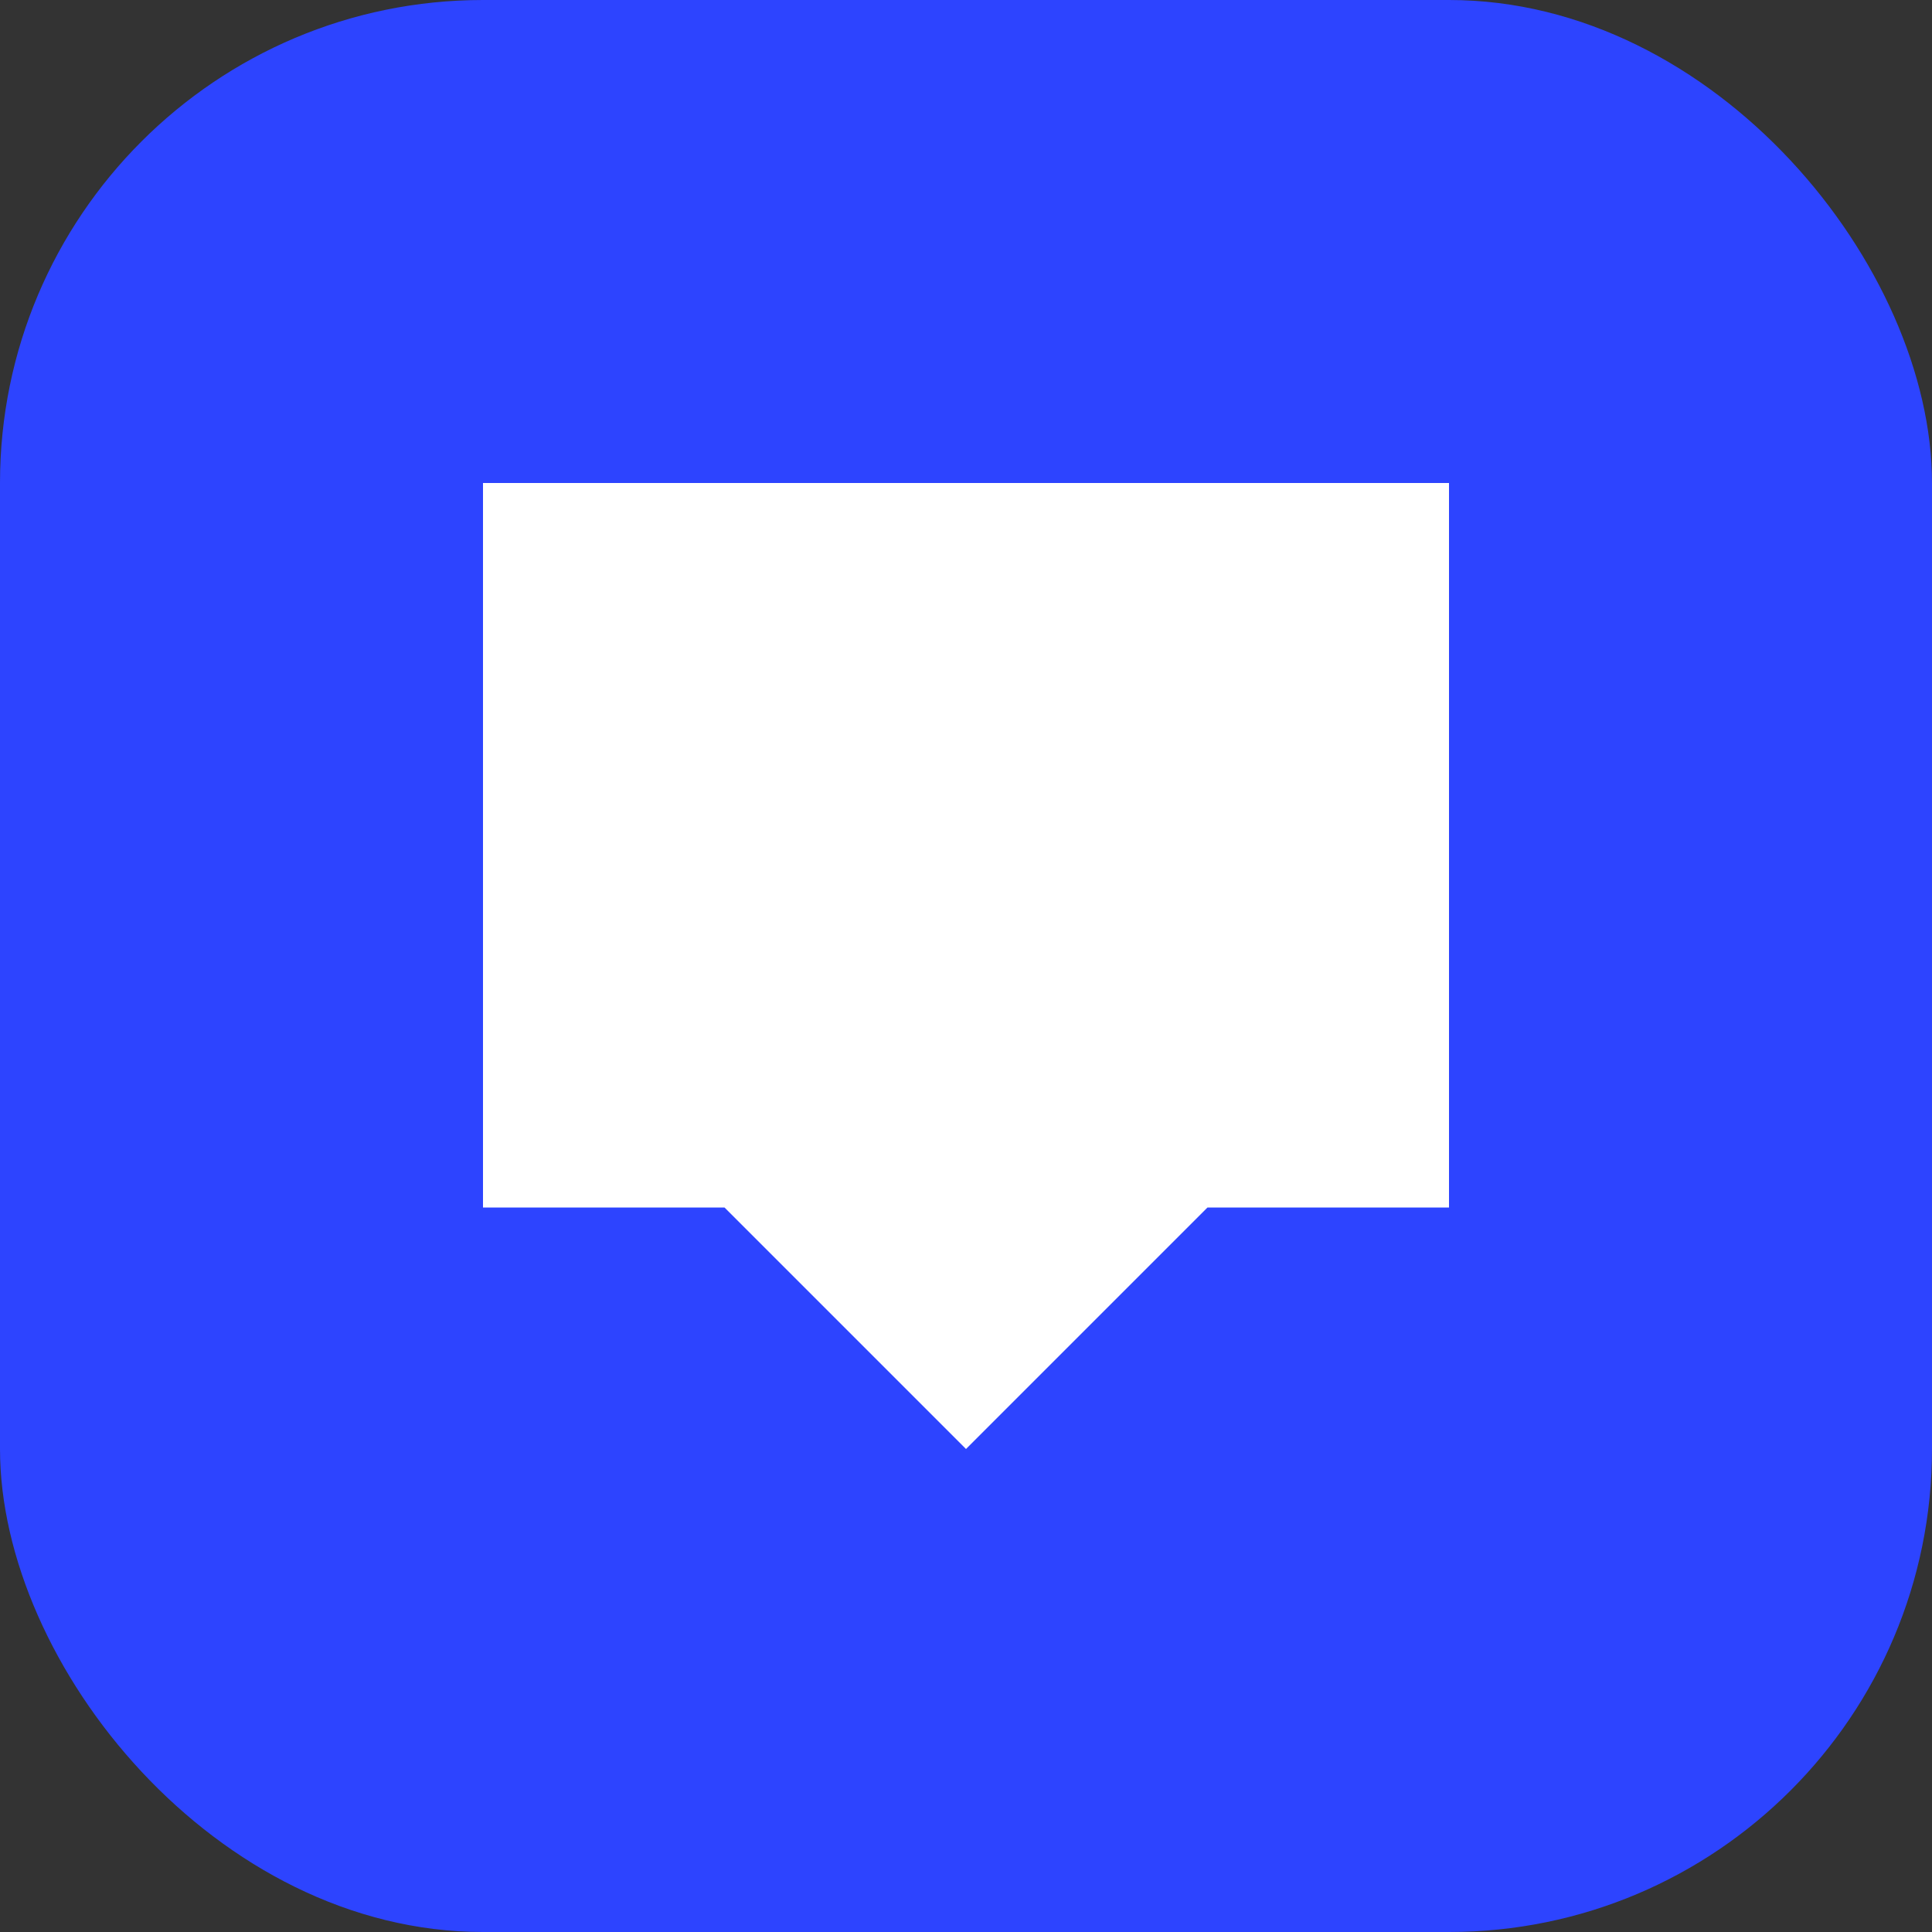
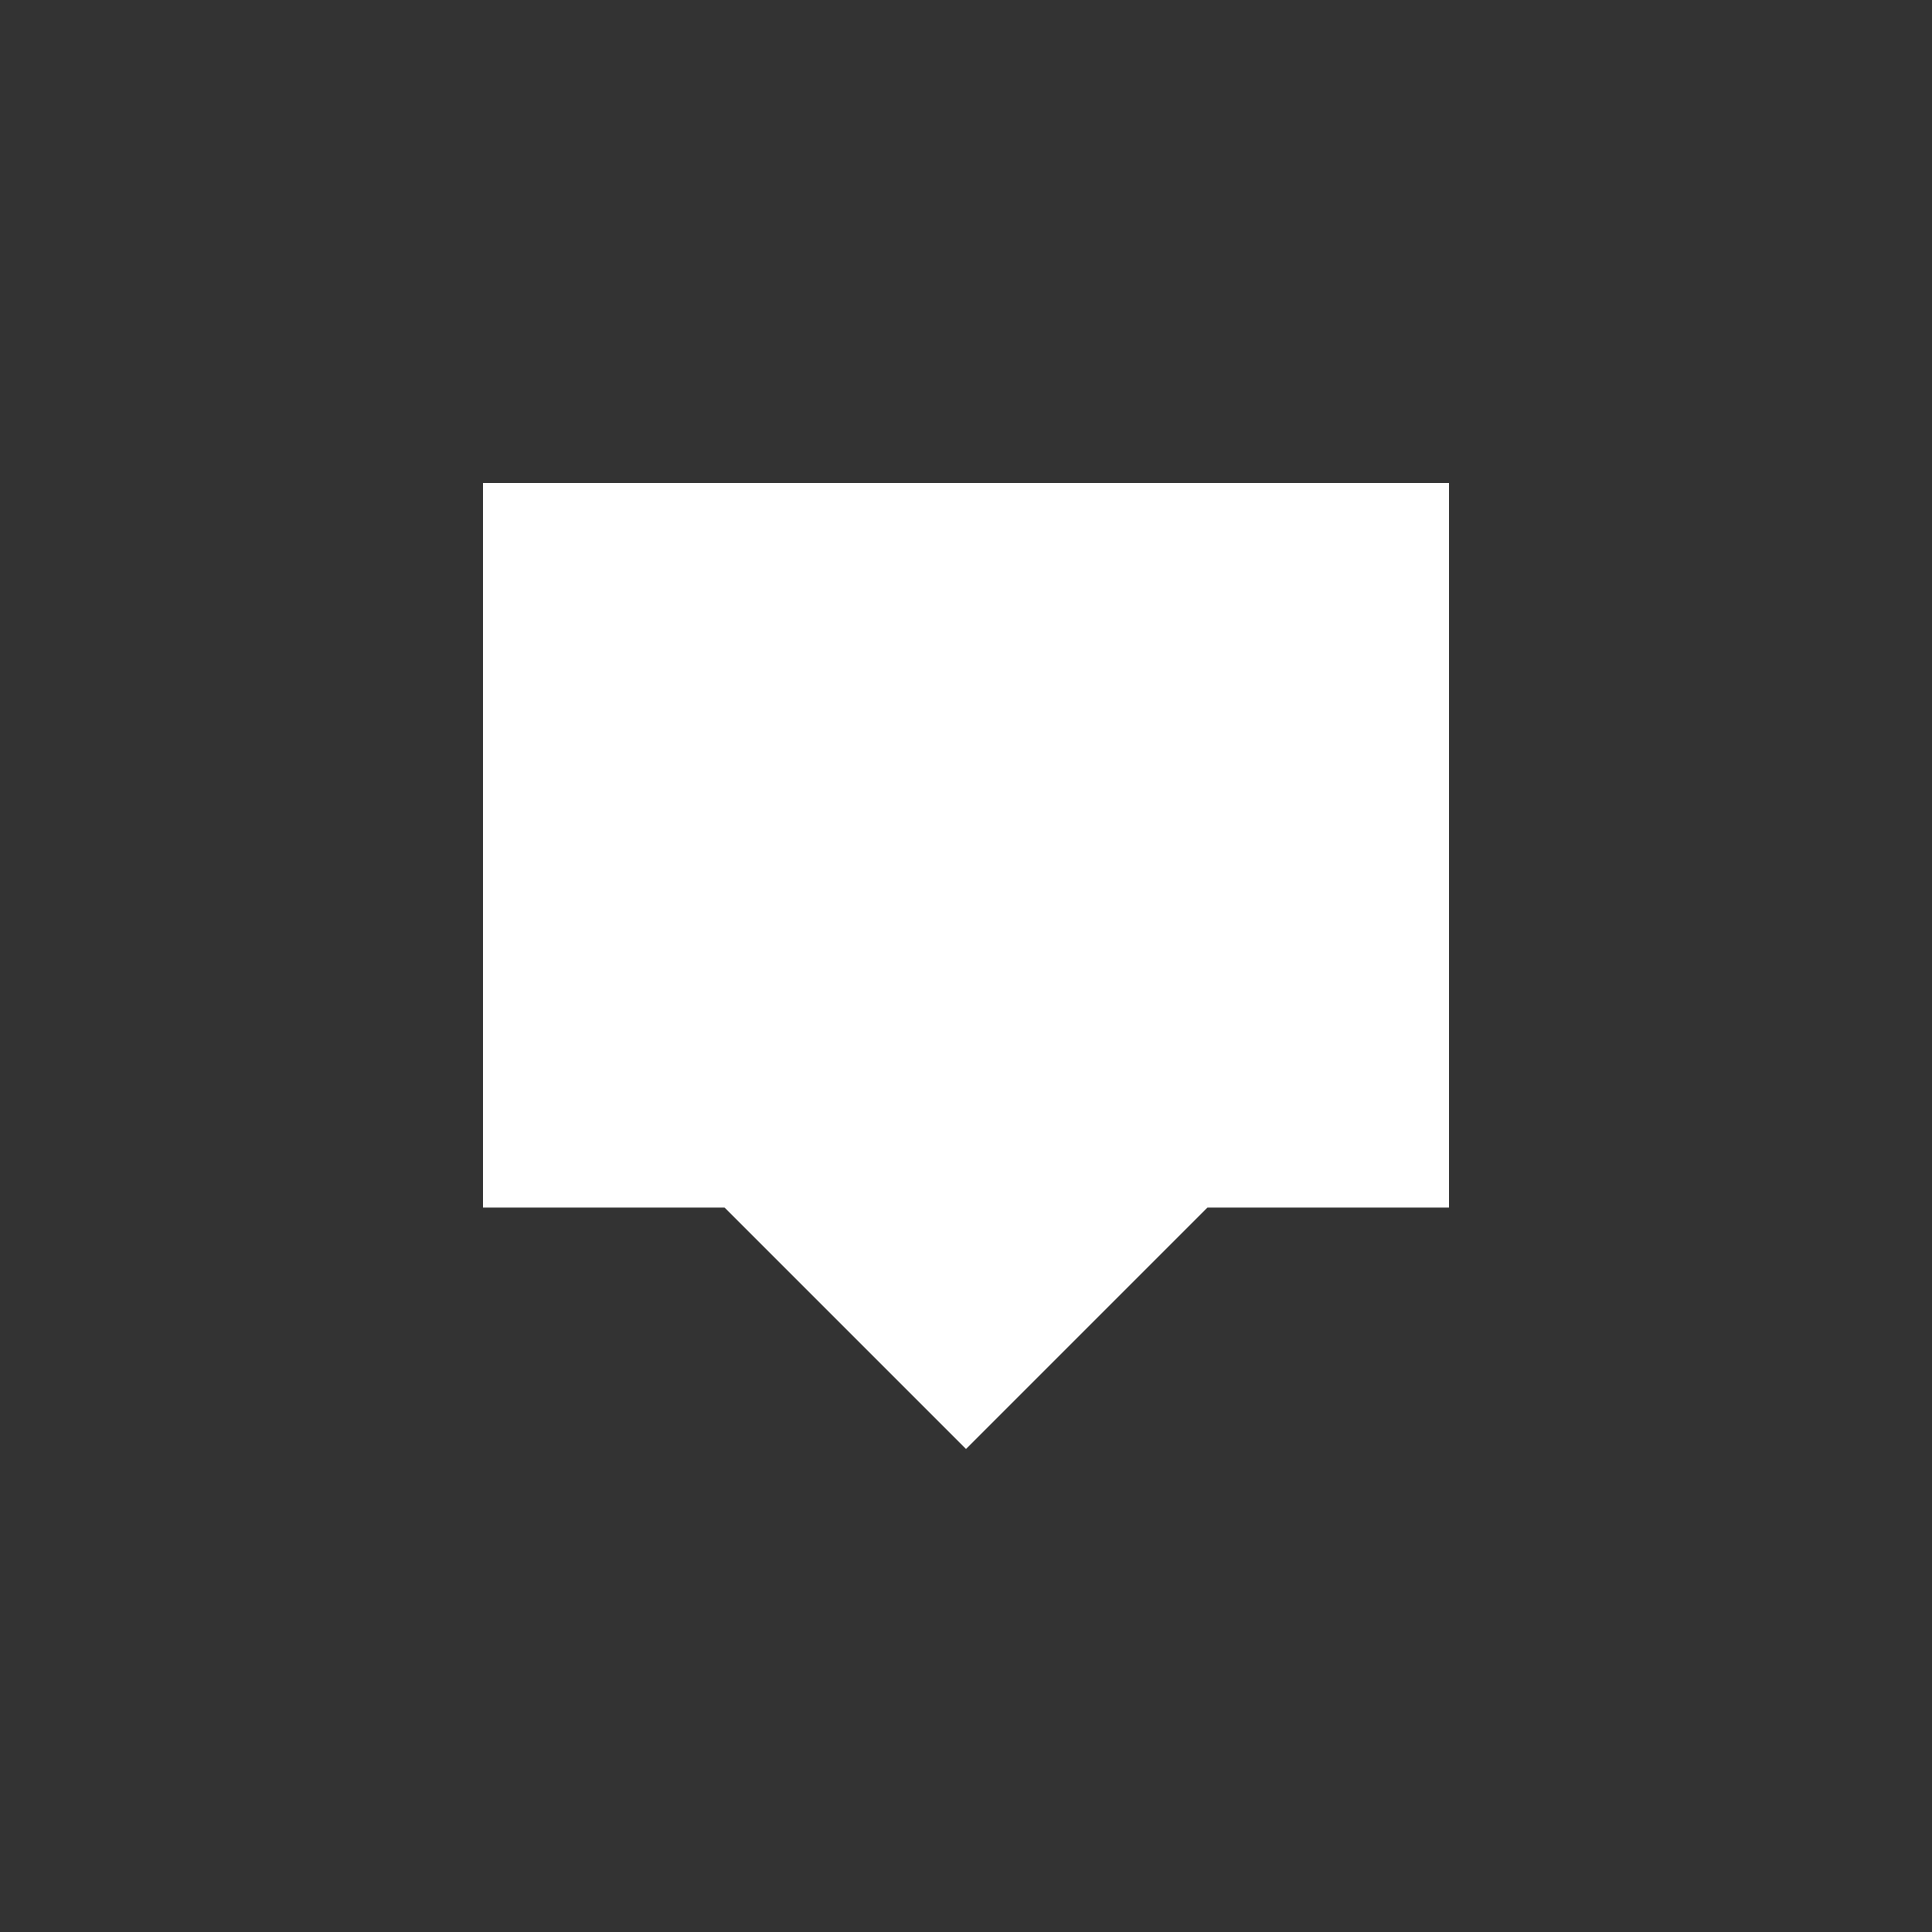
<svg xmlns="http://www.w3.org/2000/svg" viewBox="0 0 32 32">
  <rect x="0" y="0" width="32" height="32" fill="#333333" stroke="none" />
-   <rect width="32" height="32" rx="8" fill="#2d44ff" />
  <path d="M8 8h16v12h-4l-4 4-4-4H8z" fill="white" />
</svg>